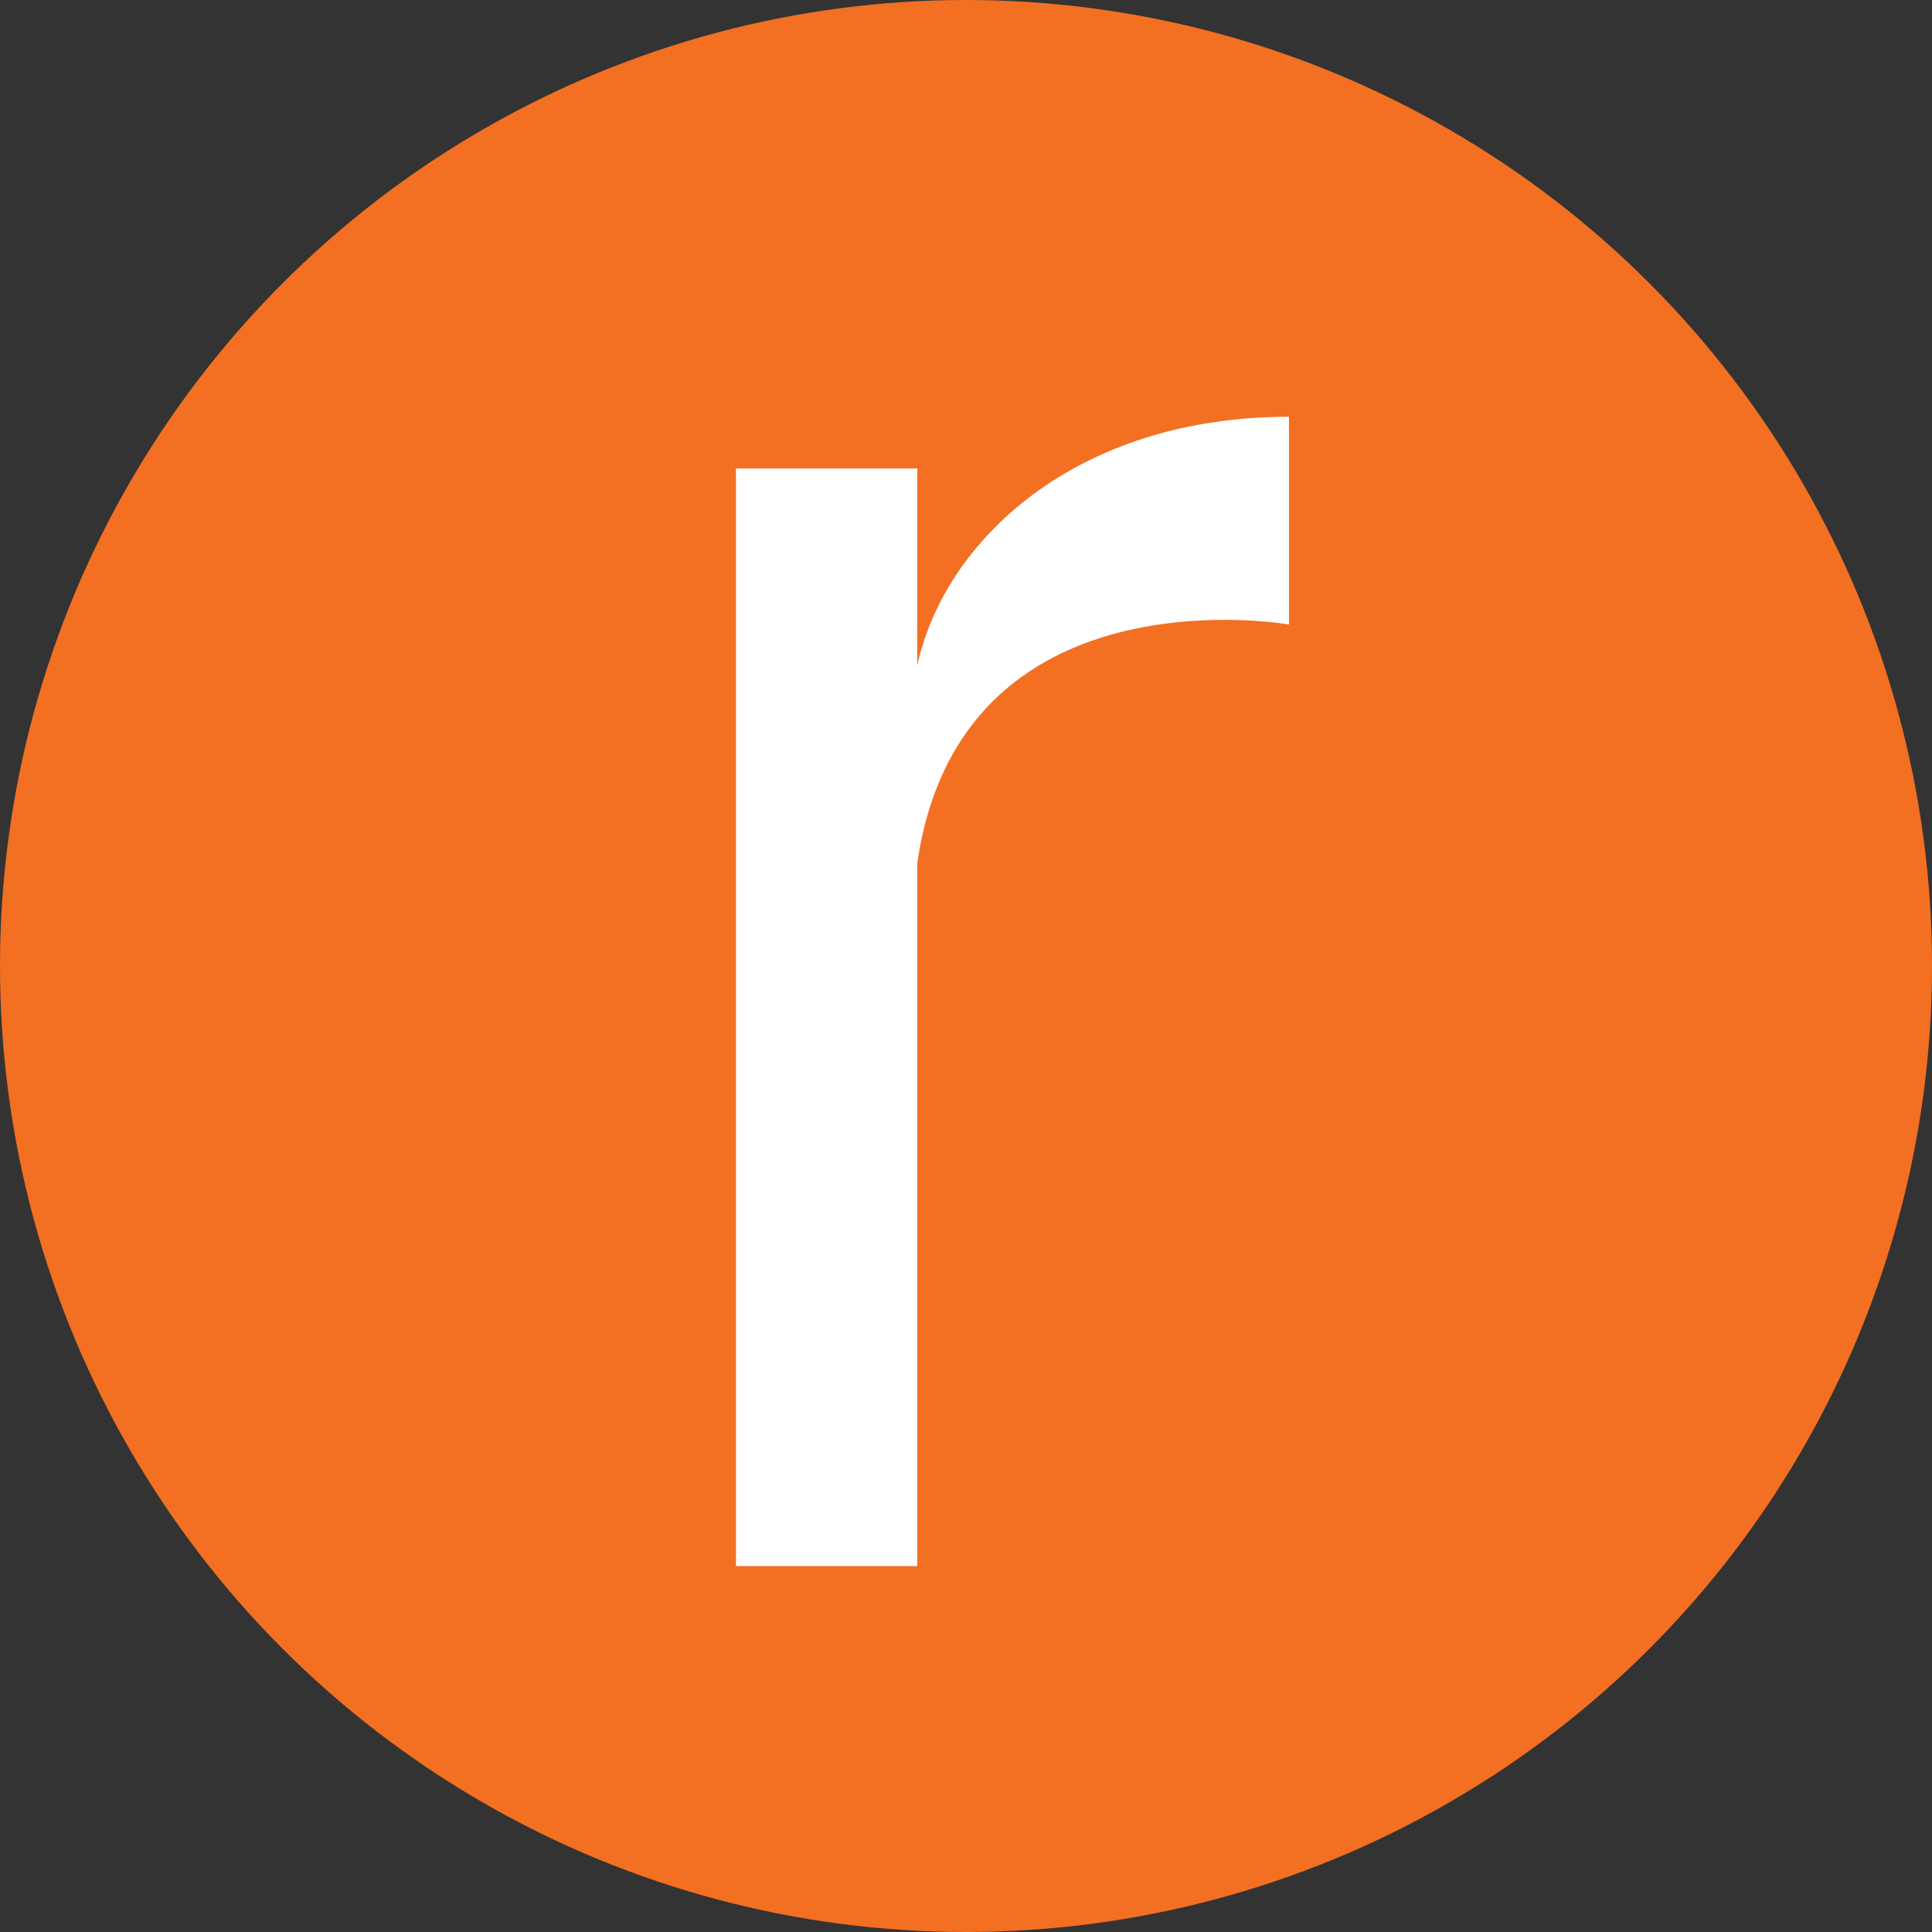
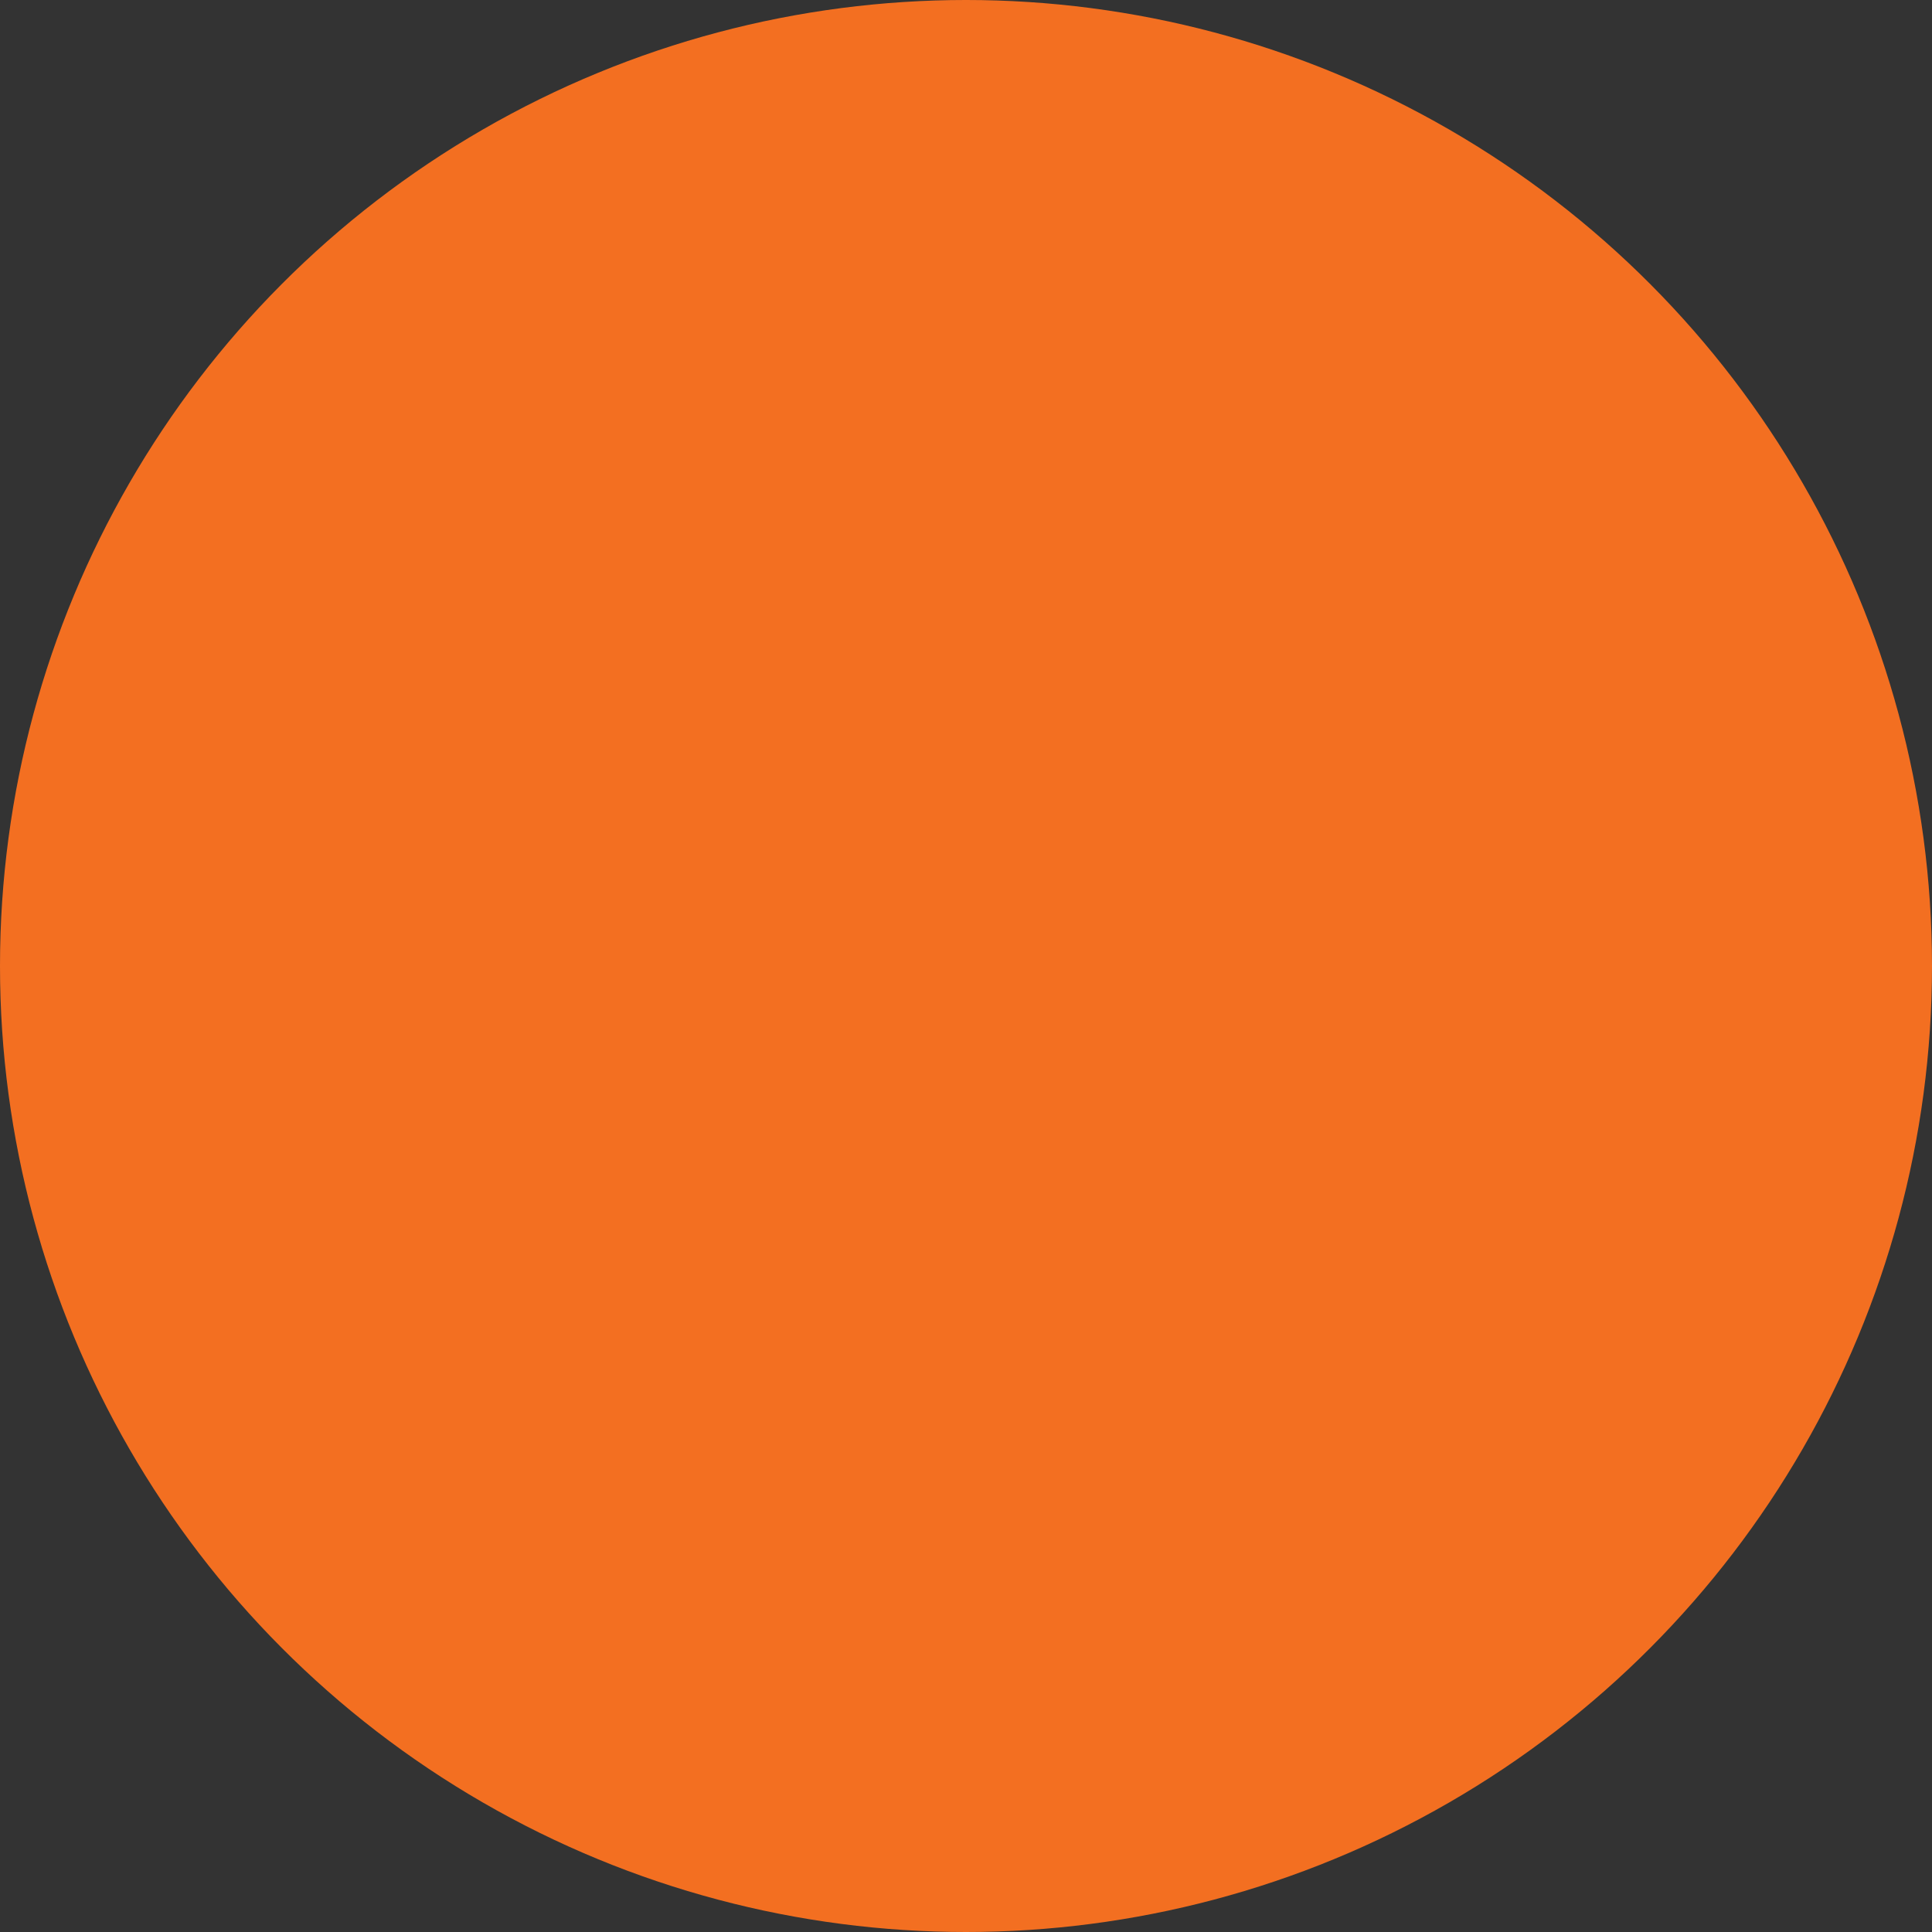
<svg xmlns="http://www.w3.org/2000/svg" id="Layer_1" data-name="Layer 1" viewBox="0 0 45.94 45.94">
  <rect x="0" y="0" width="45.94" height="45.94" fill="#333333" stroke="none" />
  <defs>
    <style>
      .cls-1 {
        fill: #fff;
      }

      .cls-2 {
        fill: #f36f21;
      }
    </style>
  </defs>
  <circle class="cls-2" cx="22.97" cy="22.97" r="22.97" />
-   <path class="cls-1" d="m21.81,15.82v-4.68h-4.31v26.1h4.31v-16.7c1.01-7.08,8.84-5.69,8.84-5.69v-4.94c-5.09,0-8.2,2.96-8.84,5.92Z" />
</svg>